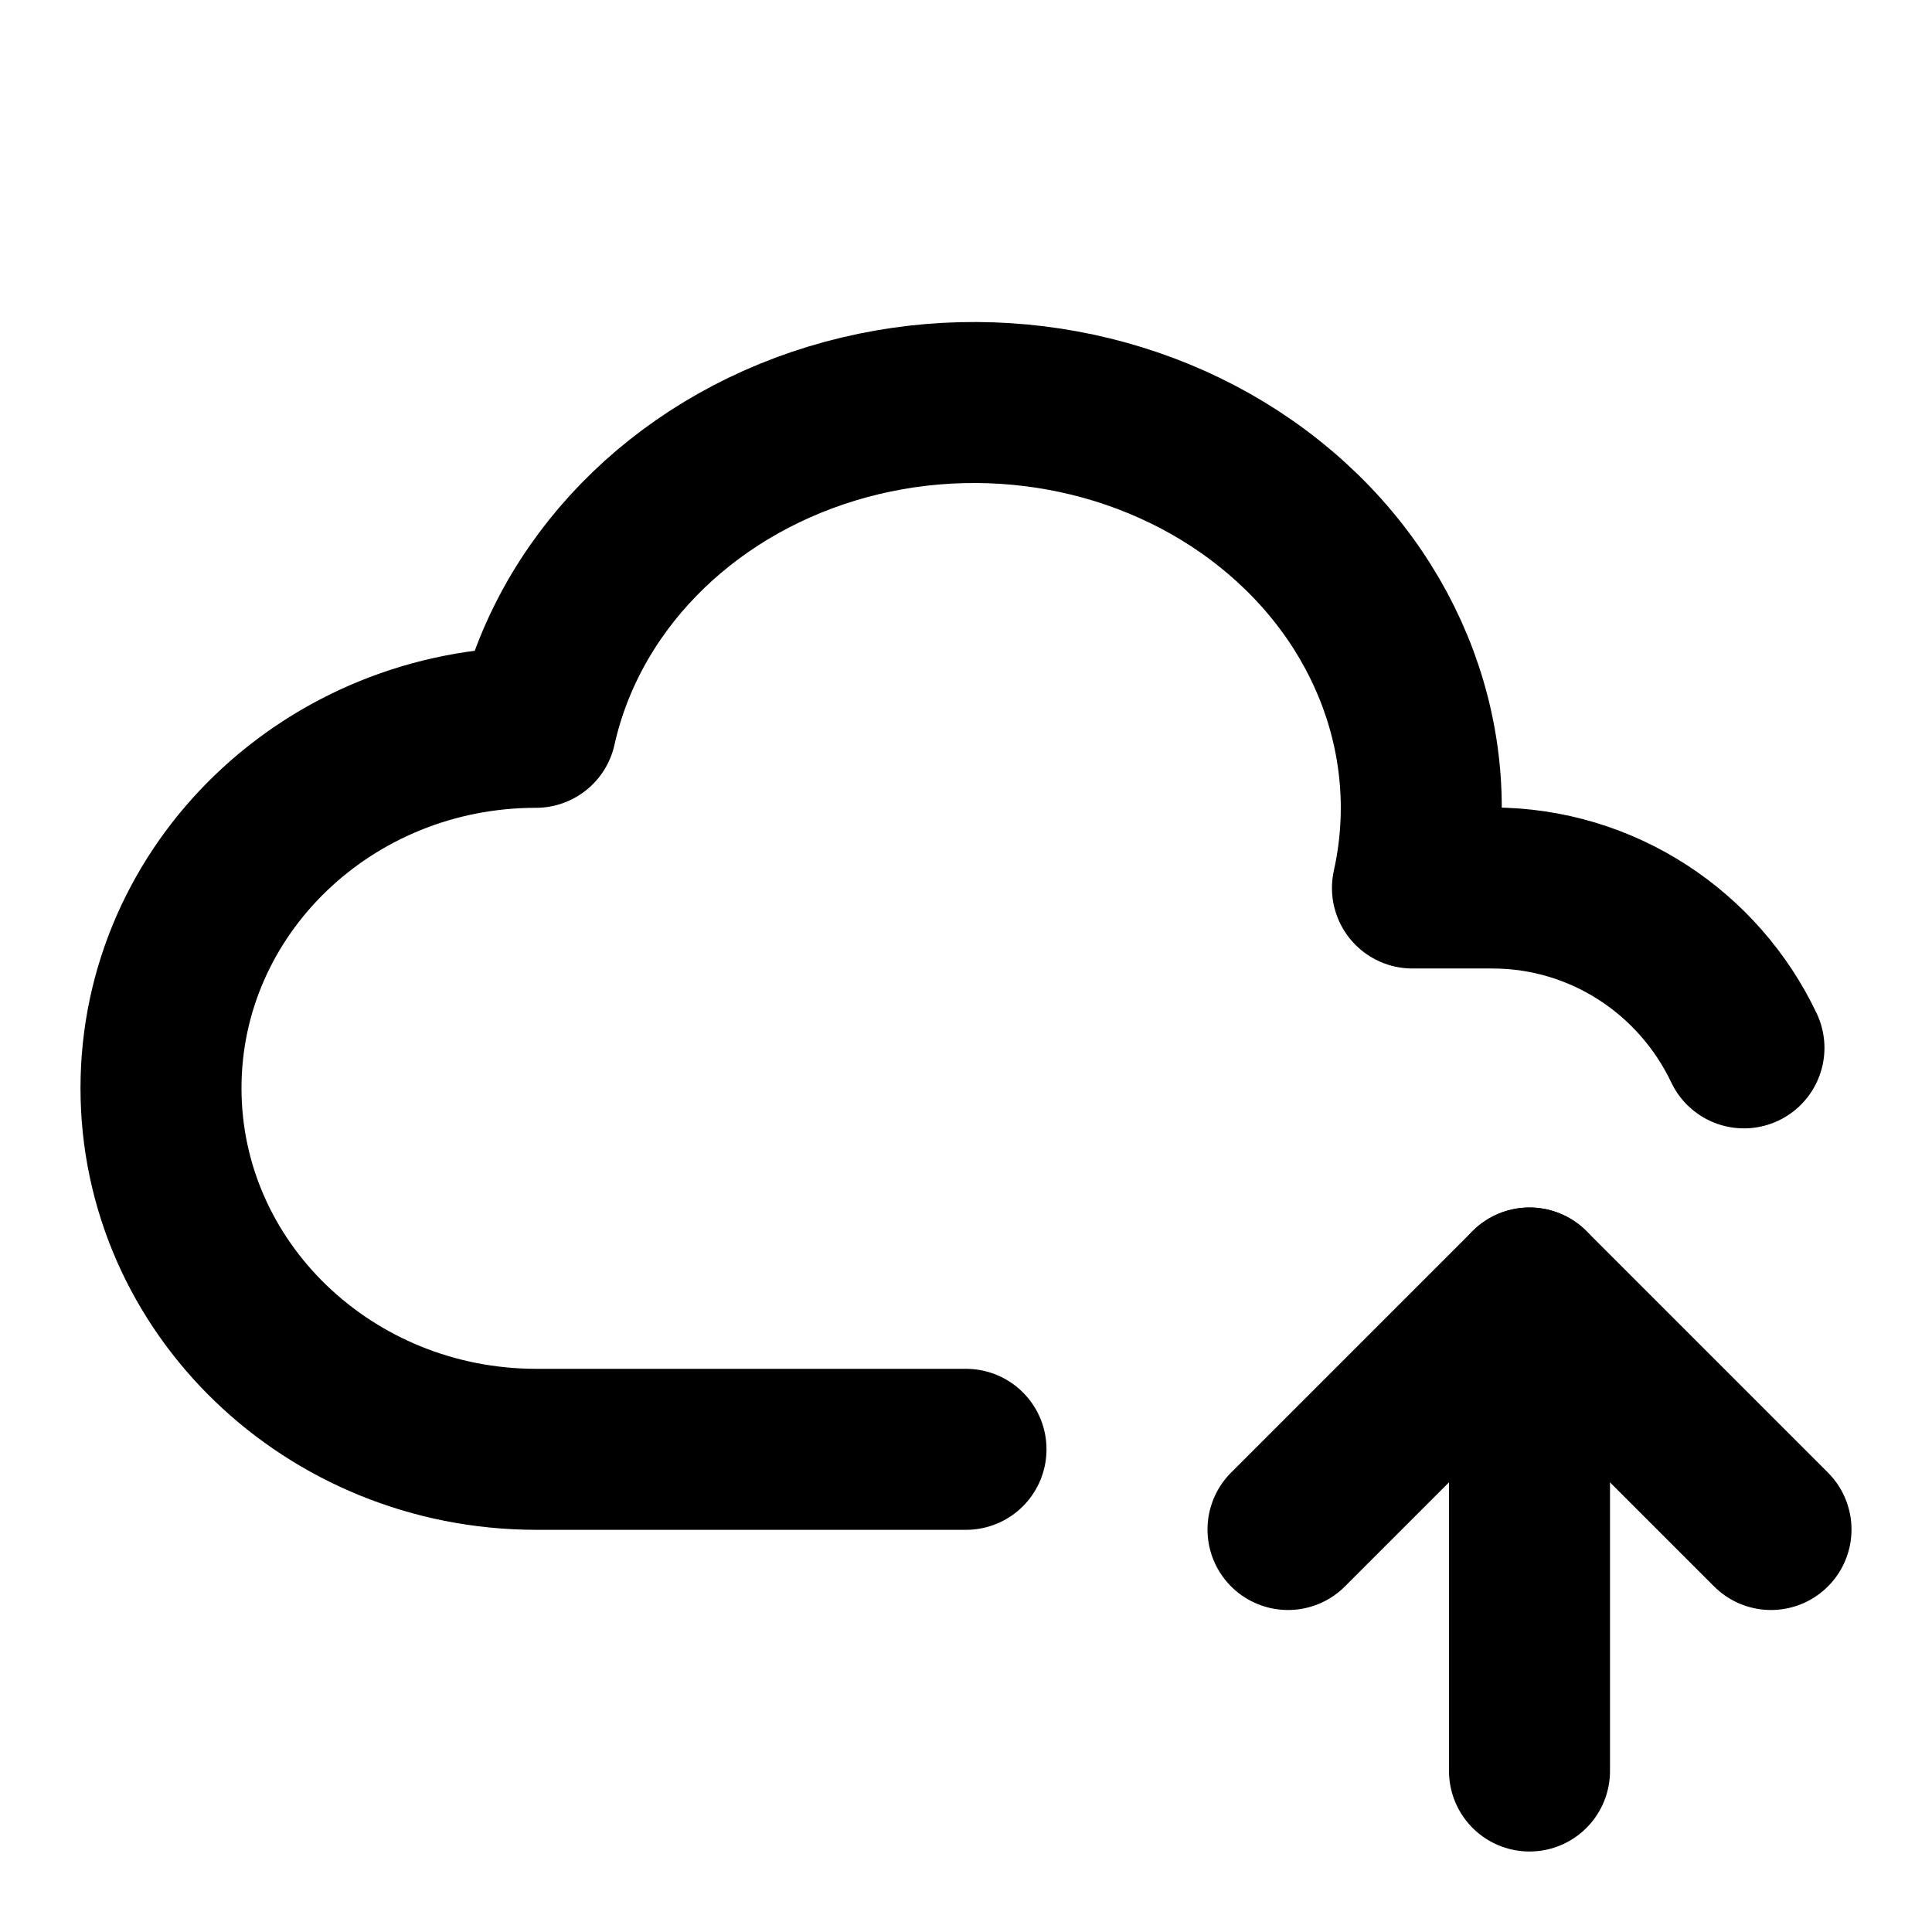
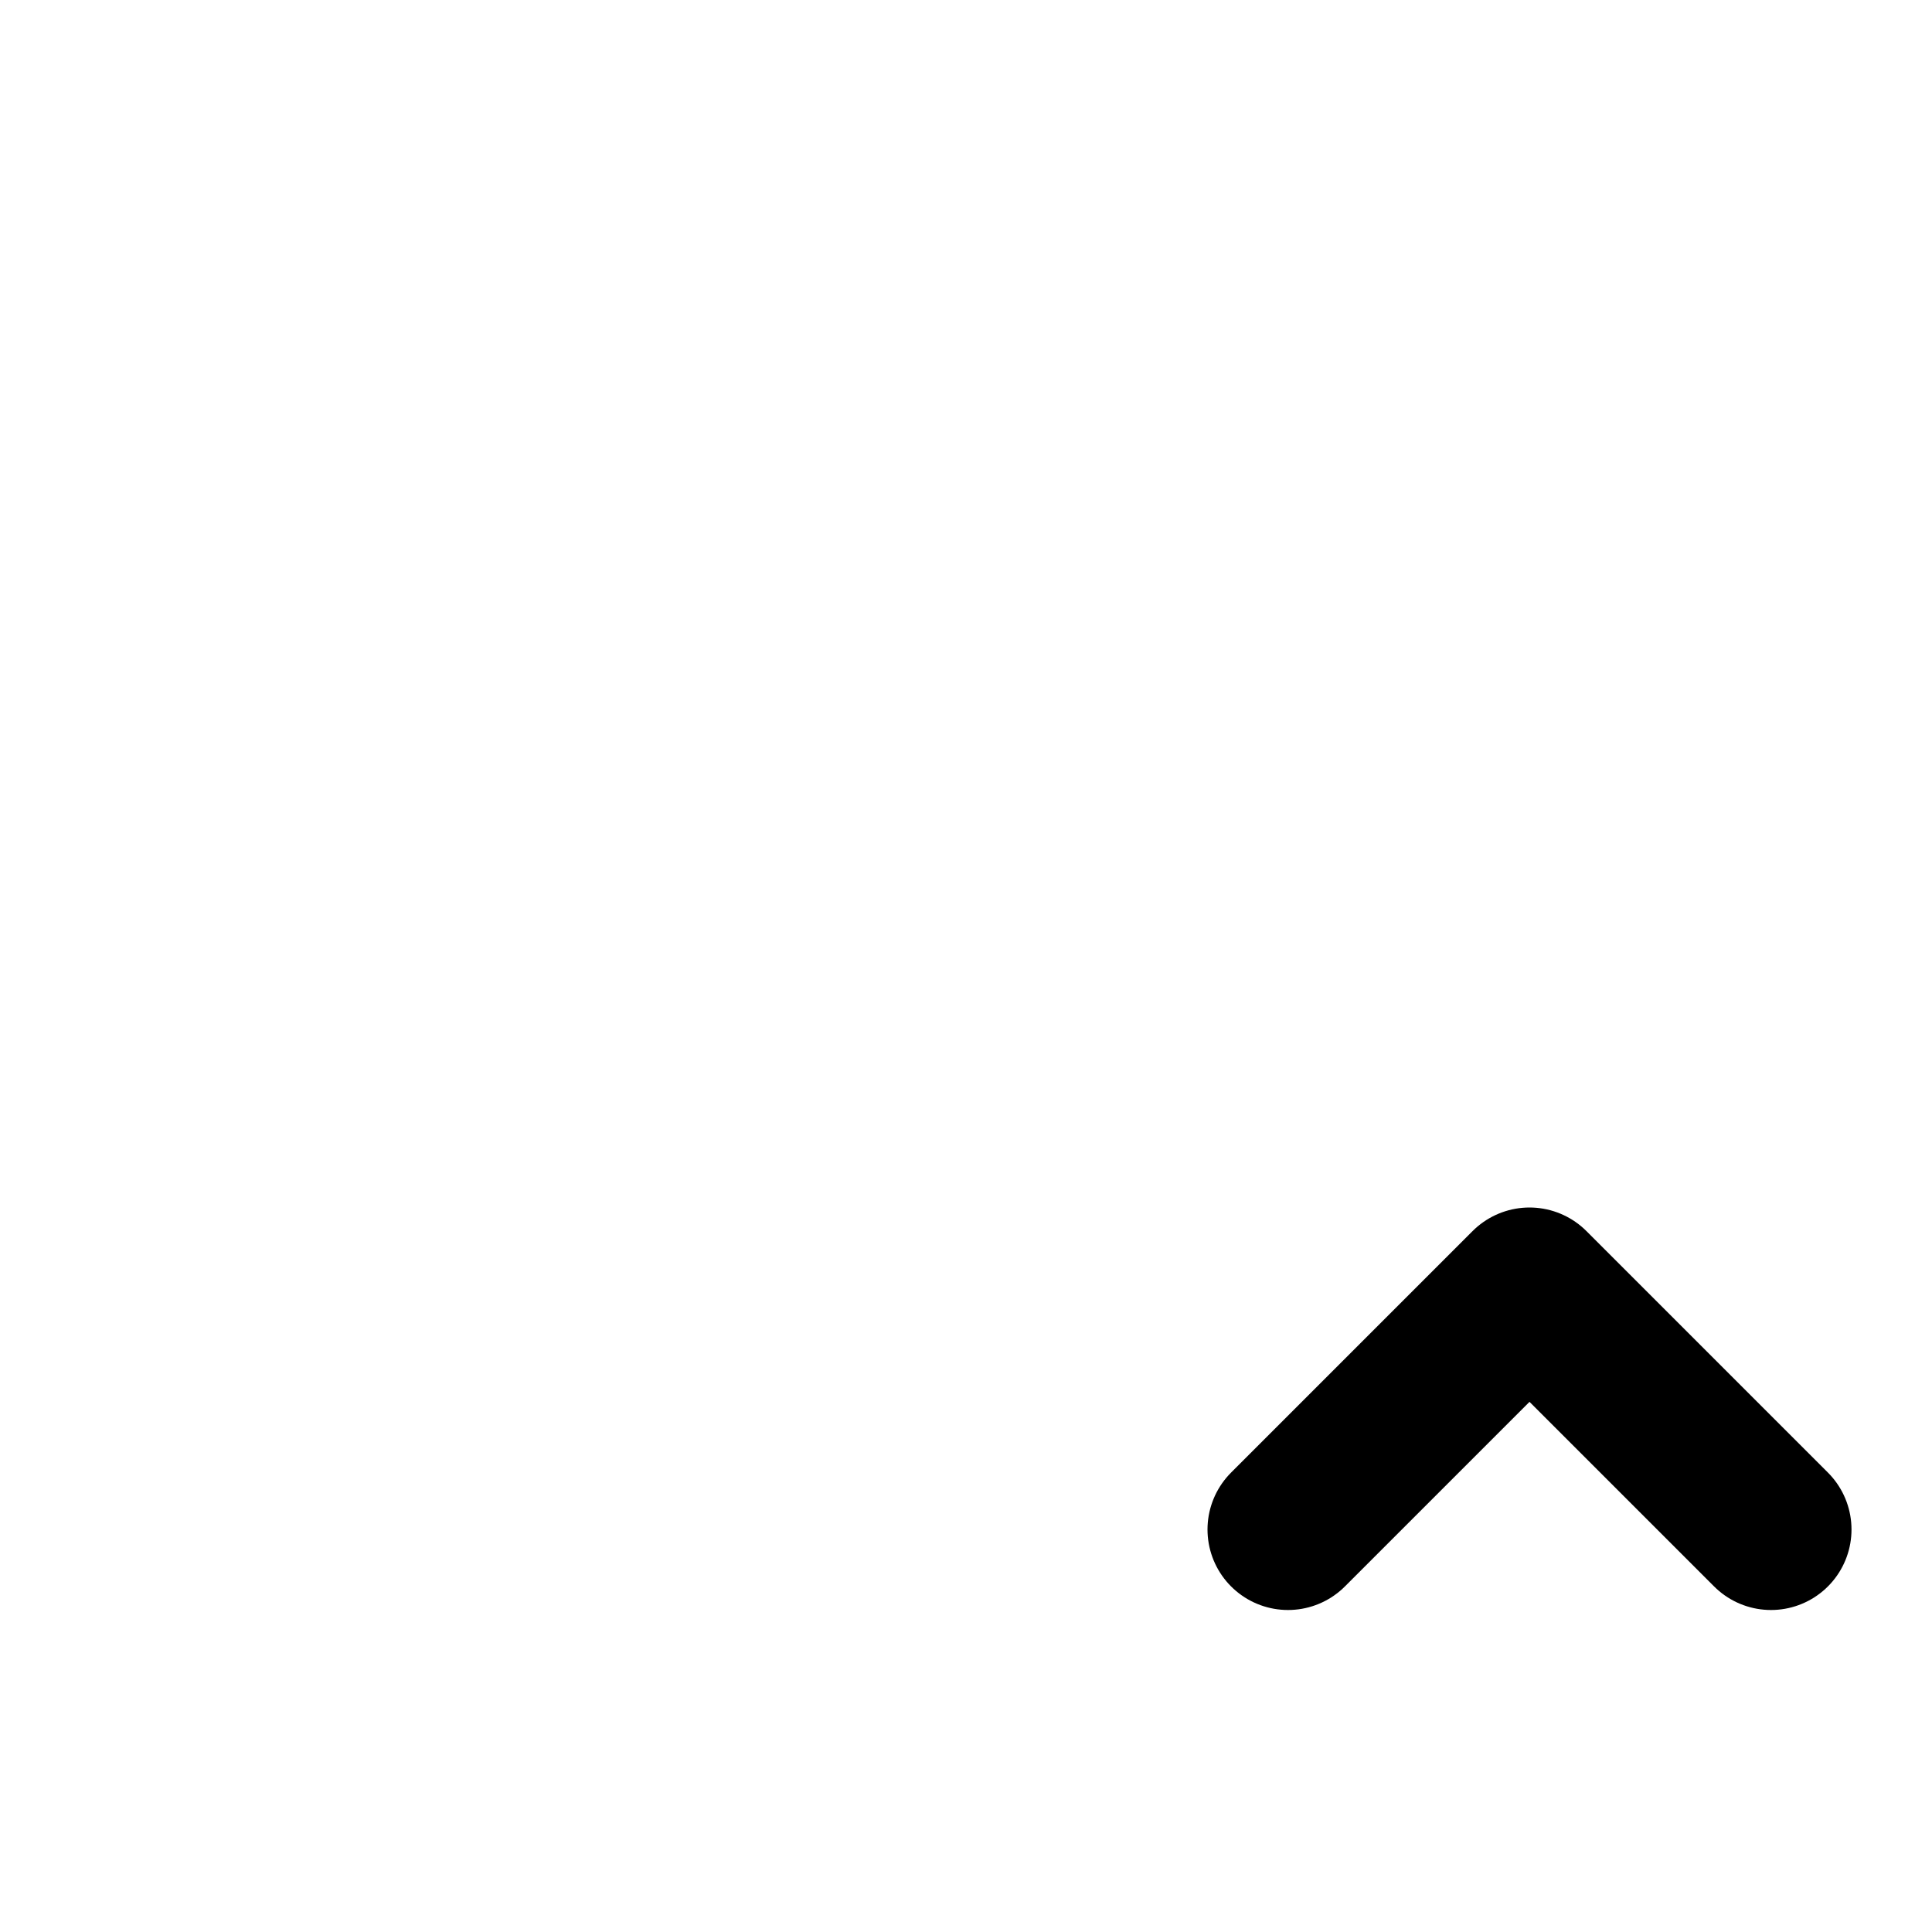
<svg xmlns="http://www.w3.org/2000/svg" width="512" zoomAndPan="magnify" viewBox="0 0 384 384" height="512" preserveAspectRatio="xMidYMid meet" version="1.2">
  <g id="f9b8f83067">
-     <path style="fill:none;stroke-width:2;stroke-linecap:round;stroke-linejoin:round;stroke:#000000;stroke-opacity:1;stroke-miterlimit:4;" d="M 12 18.004 L 6.657 18.004 C 4.085 18 2 15.993 2 13.517 C 2 11.042 4.085 9.035 6.657 9.035 C 7.05 7.273 8.451 5.835 10.332 5.262 C 12.212 4.69 14.288 5.069 15.776 6.262 C 17.264 7.452 17.938 9.269 17.546 11.031 L 18.536 11.031 C 19.916 11.031 21.106 11.842 21.664 13.017 " transform="matrix(16,0,0,16,0,-0)" />
-     <path style="fill:none;stroke-width:2;stroke-linecap:round;stroke-linejoin:round;stroke:#000000;stroke-opacity:1;stroke-miterlimit:4;" d="M 19 22 L 19 16 " transform="matrix(16,0,0,16,0,-0)" />
    <path style="fill:none;stroke-width:2;stroke-linecap:round;stroke-linejoin:round;stroke:#000000;stroke-opacity:1;stroke-miterlimit:4;" d="M 22 19 L 19 16 L 16 19 " transform="matrix(16,0,0,16,0,-0)" />
  </g>
</svg>